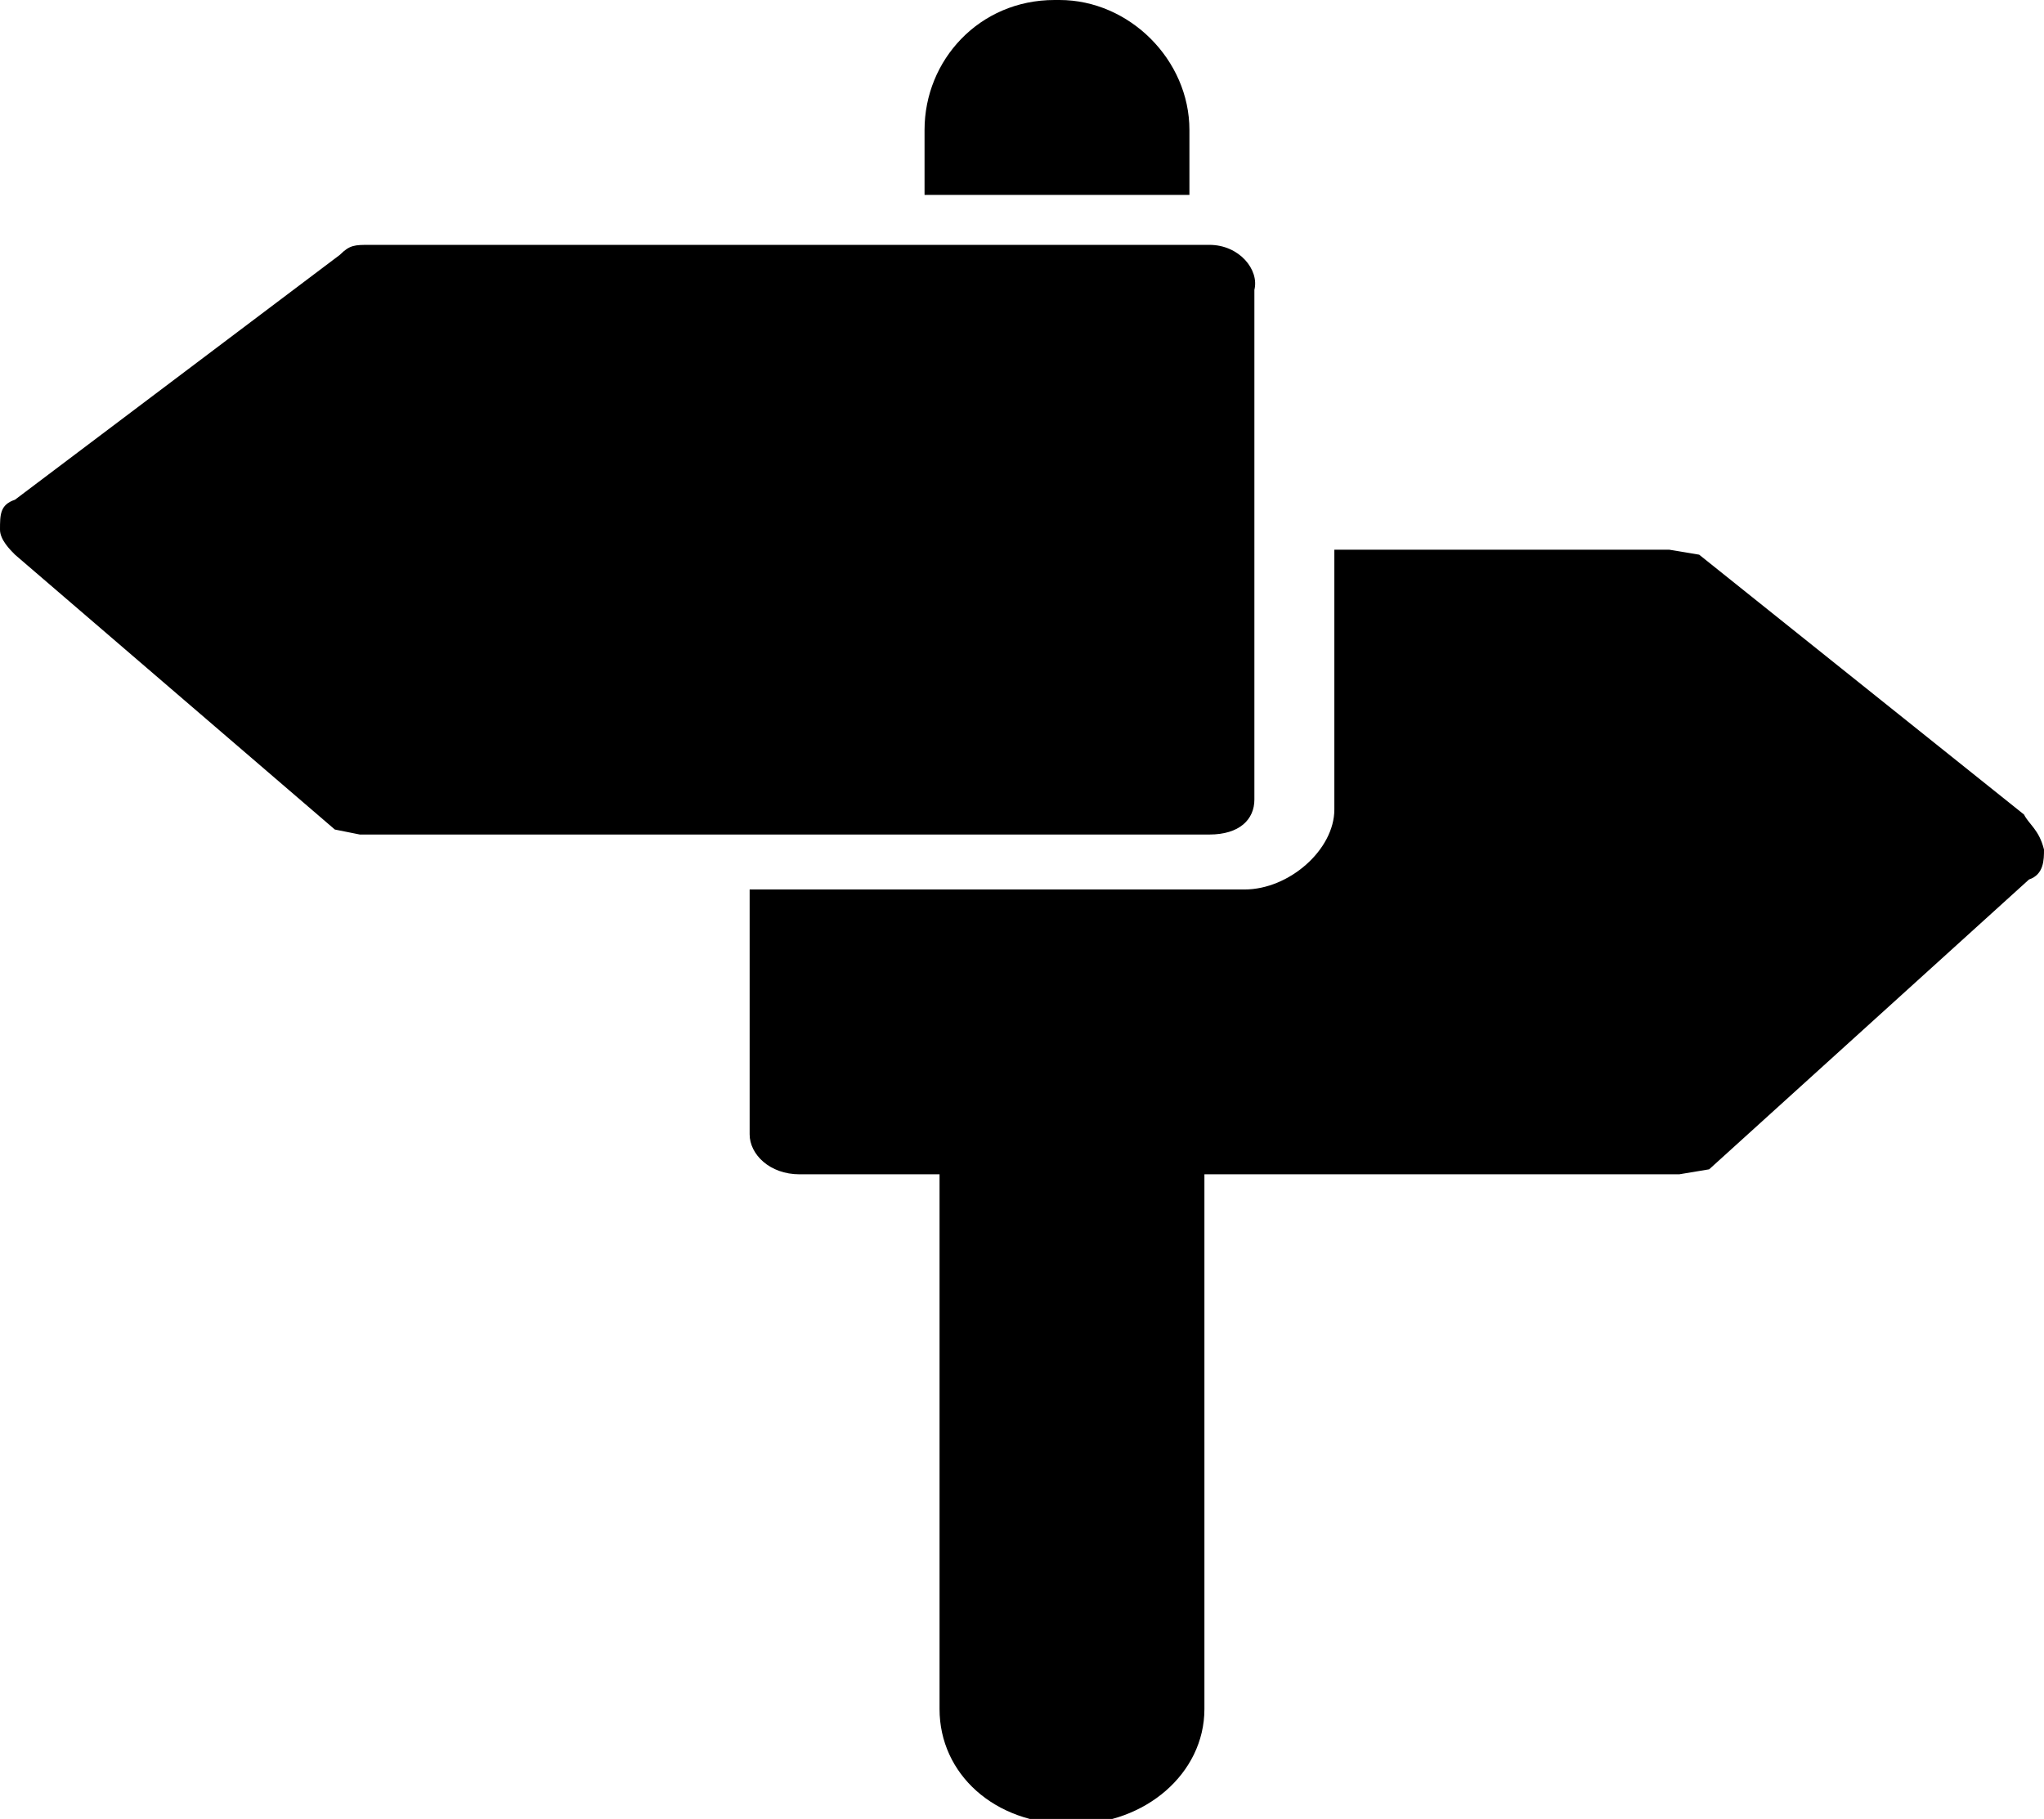
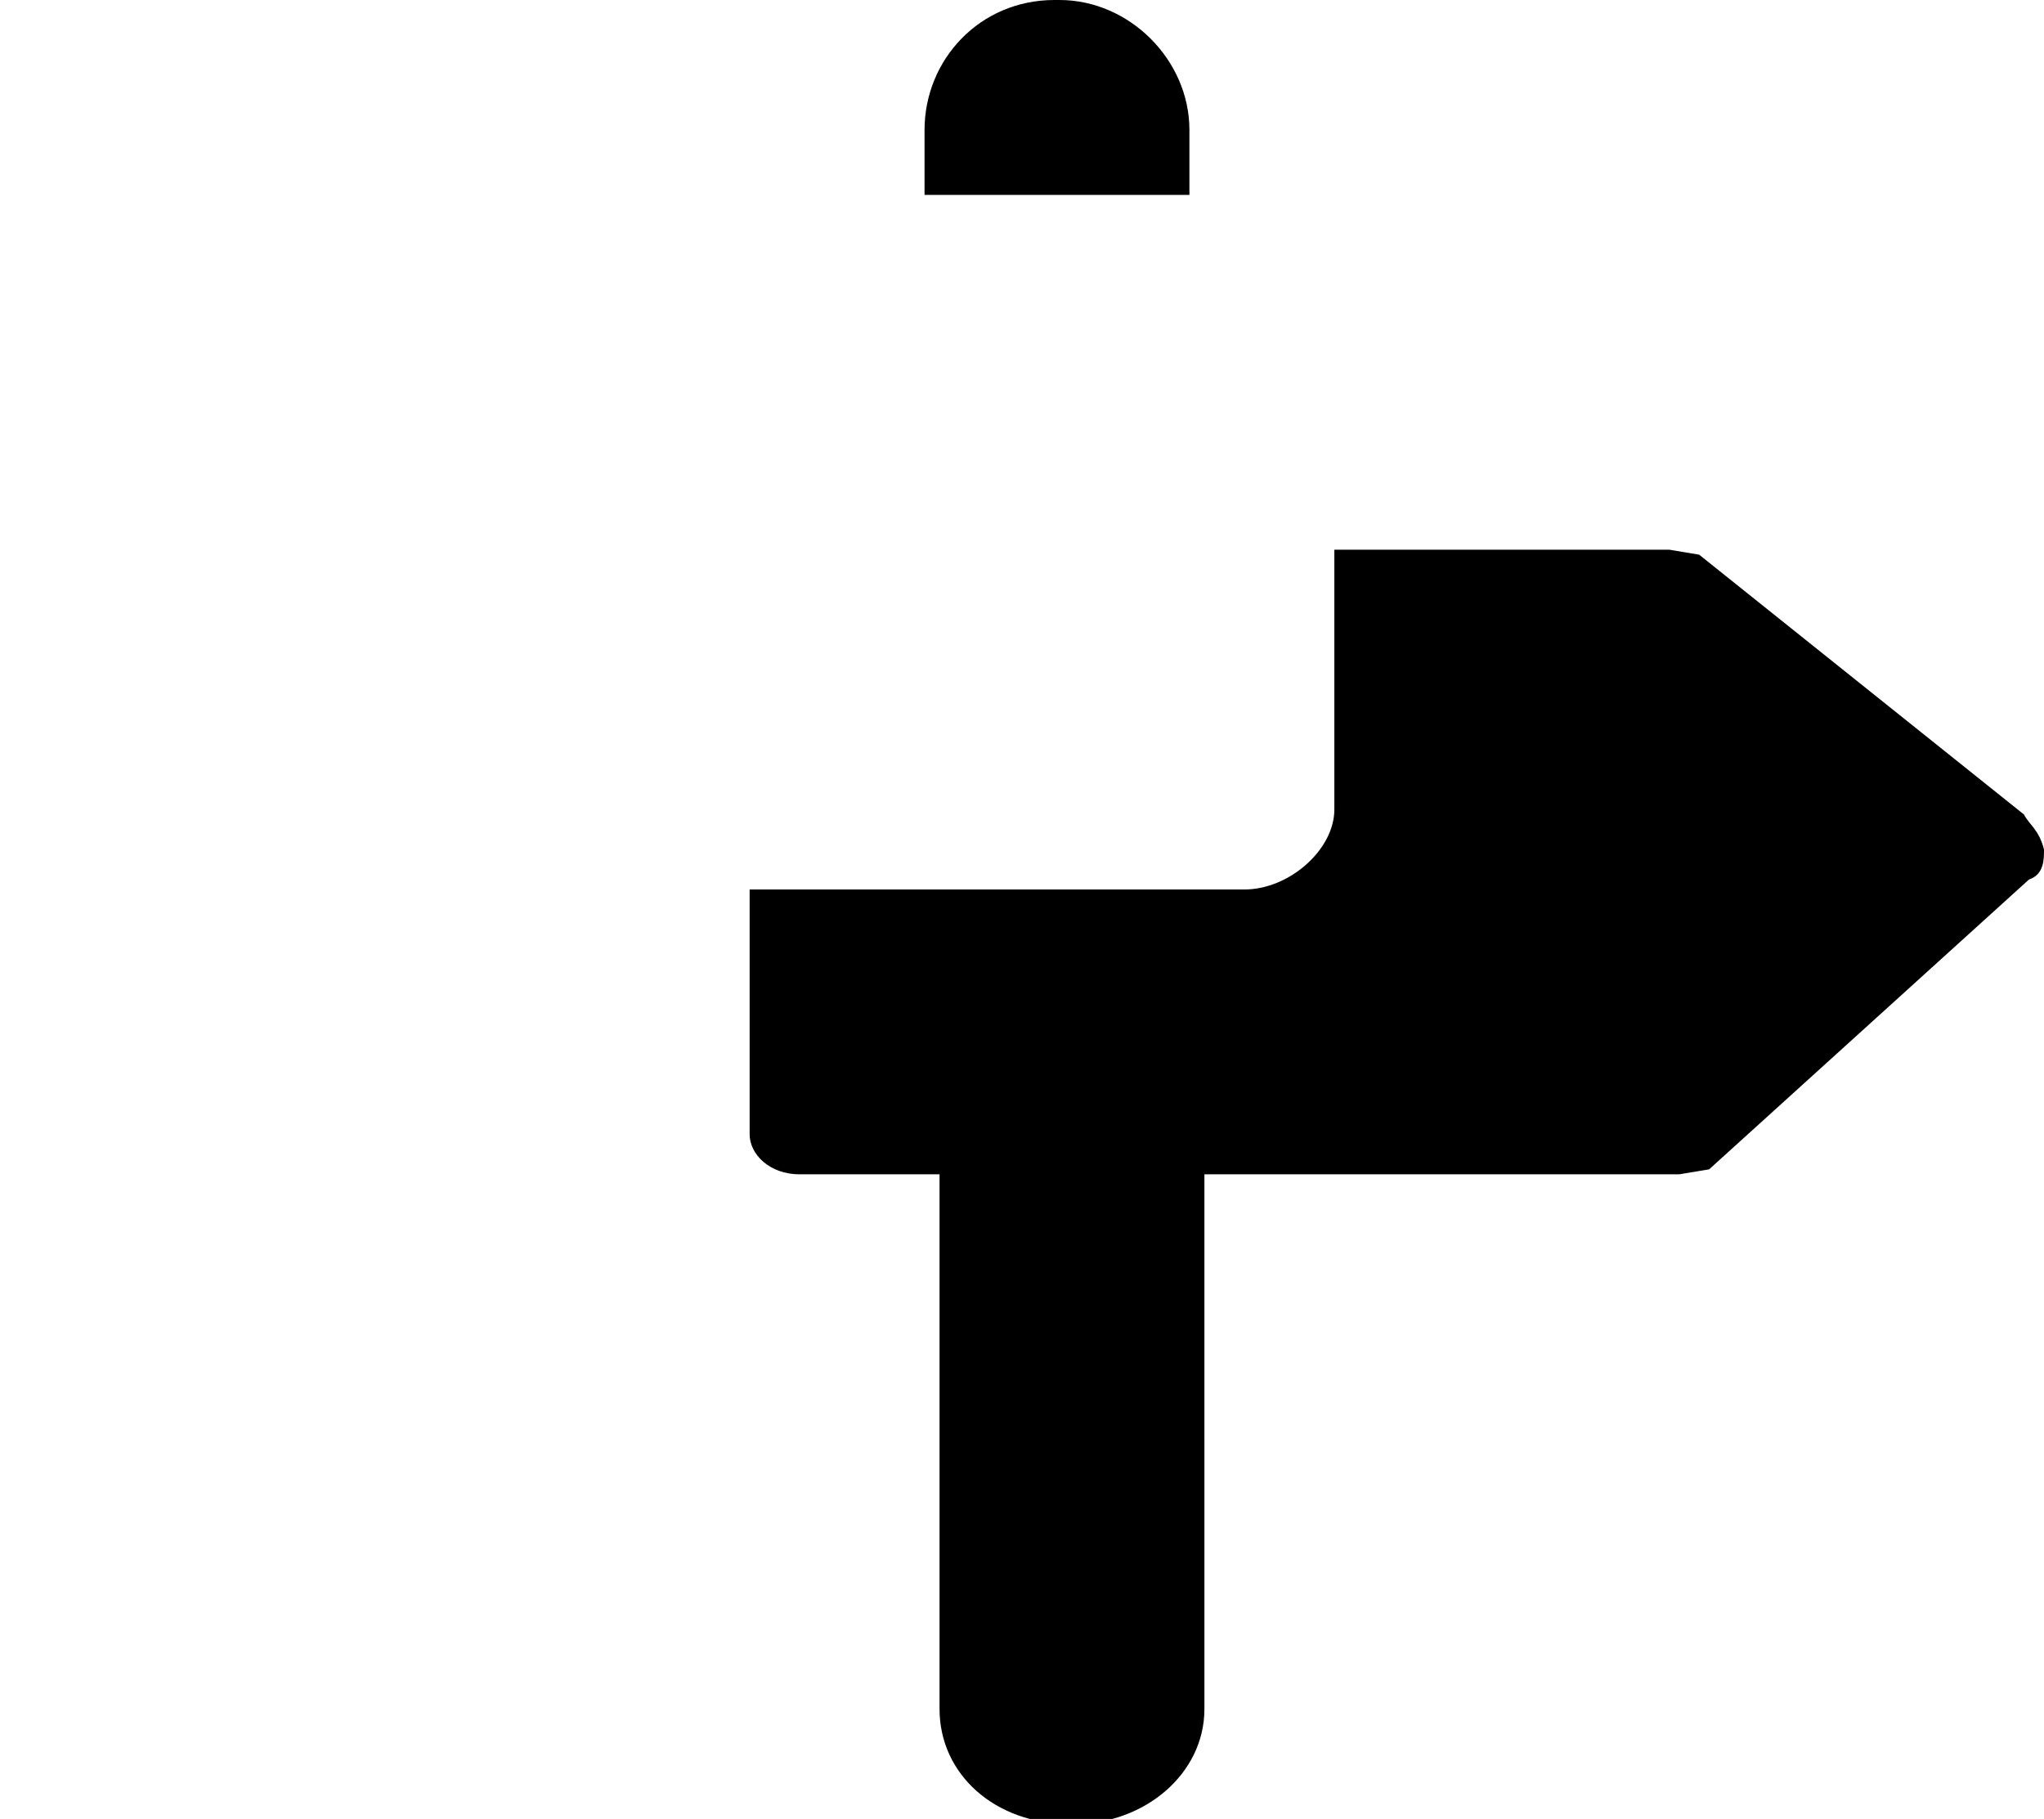
<svg xmlns="http://www.w3.org/2000/svg" width="409" height="364" viewBox="112 212 409 364">
  <path d="M350 251v-13c0-14-12-26-26-26h-1c-15 0-26 12-26 26v13h53zM517 375l-65-52-6-1h-67v52c0 8-9 16-18 16h-99v49c0 4 4 8 10 8h28v107c0 13 11 23 26 23h1c14 0 26-10 26-23V447h95l6-1 64-58c3-1 3-4 3-6-1-4-3-5-4-7z" />
-   <path d="M354 261H186c-3 0-4 0-6 2l-65 49c-3 1-3 3-3 6 0 2 2 4 3 5l64 55 5 1h170c6 0 9-3 9-7V270c1-4-3-9-9-9z" />
</svg>